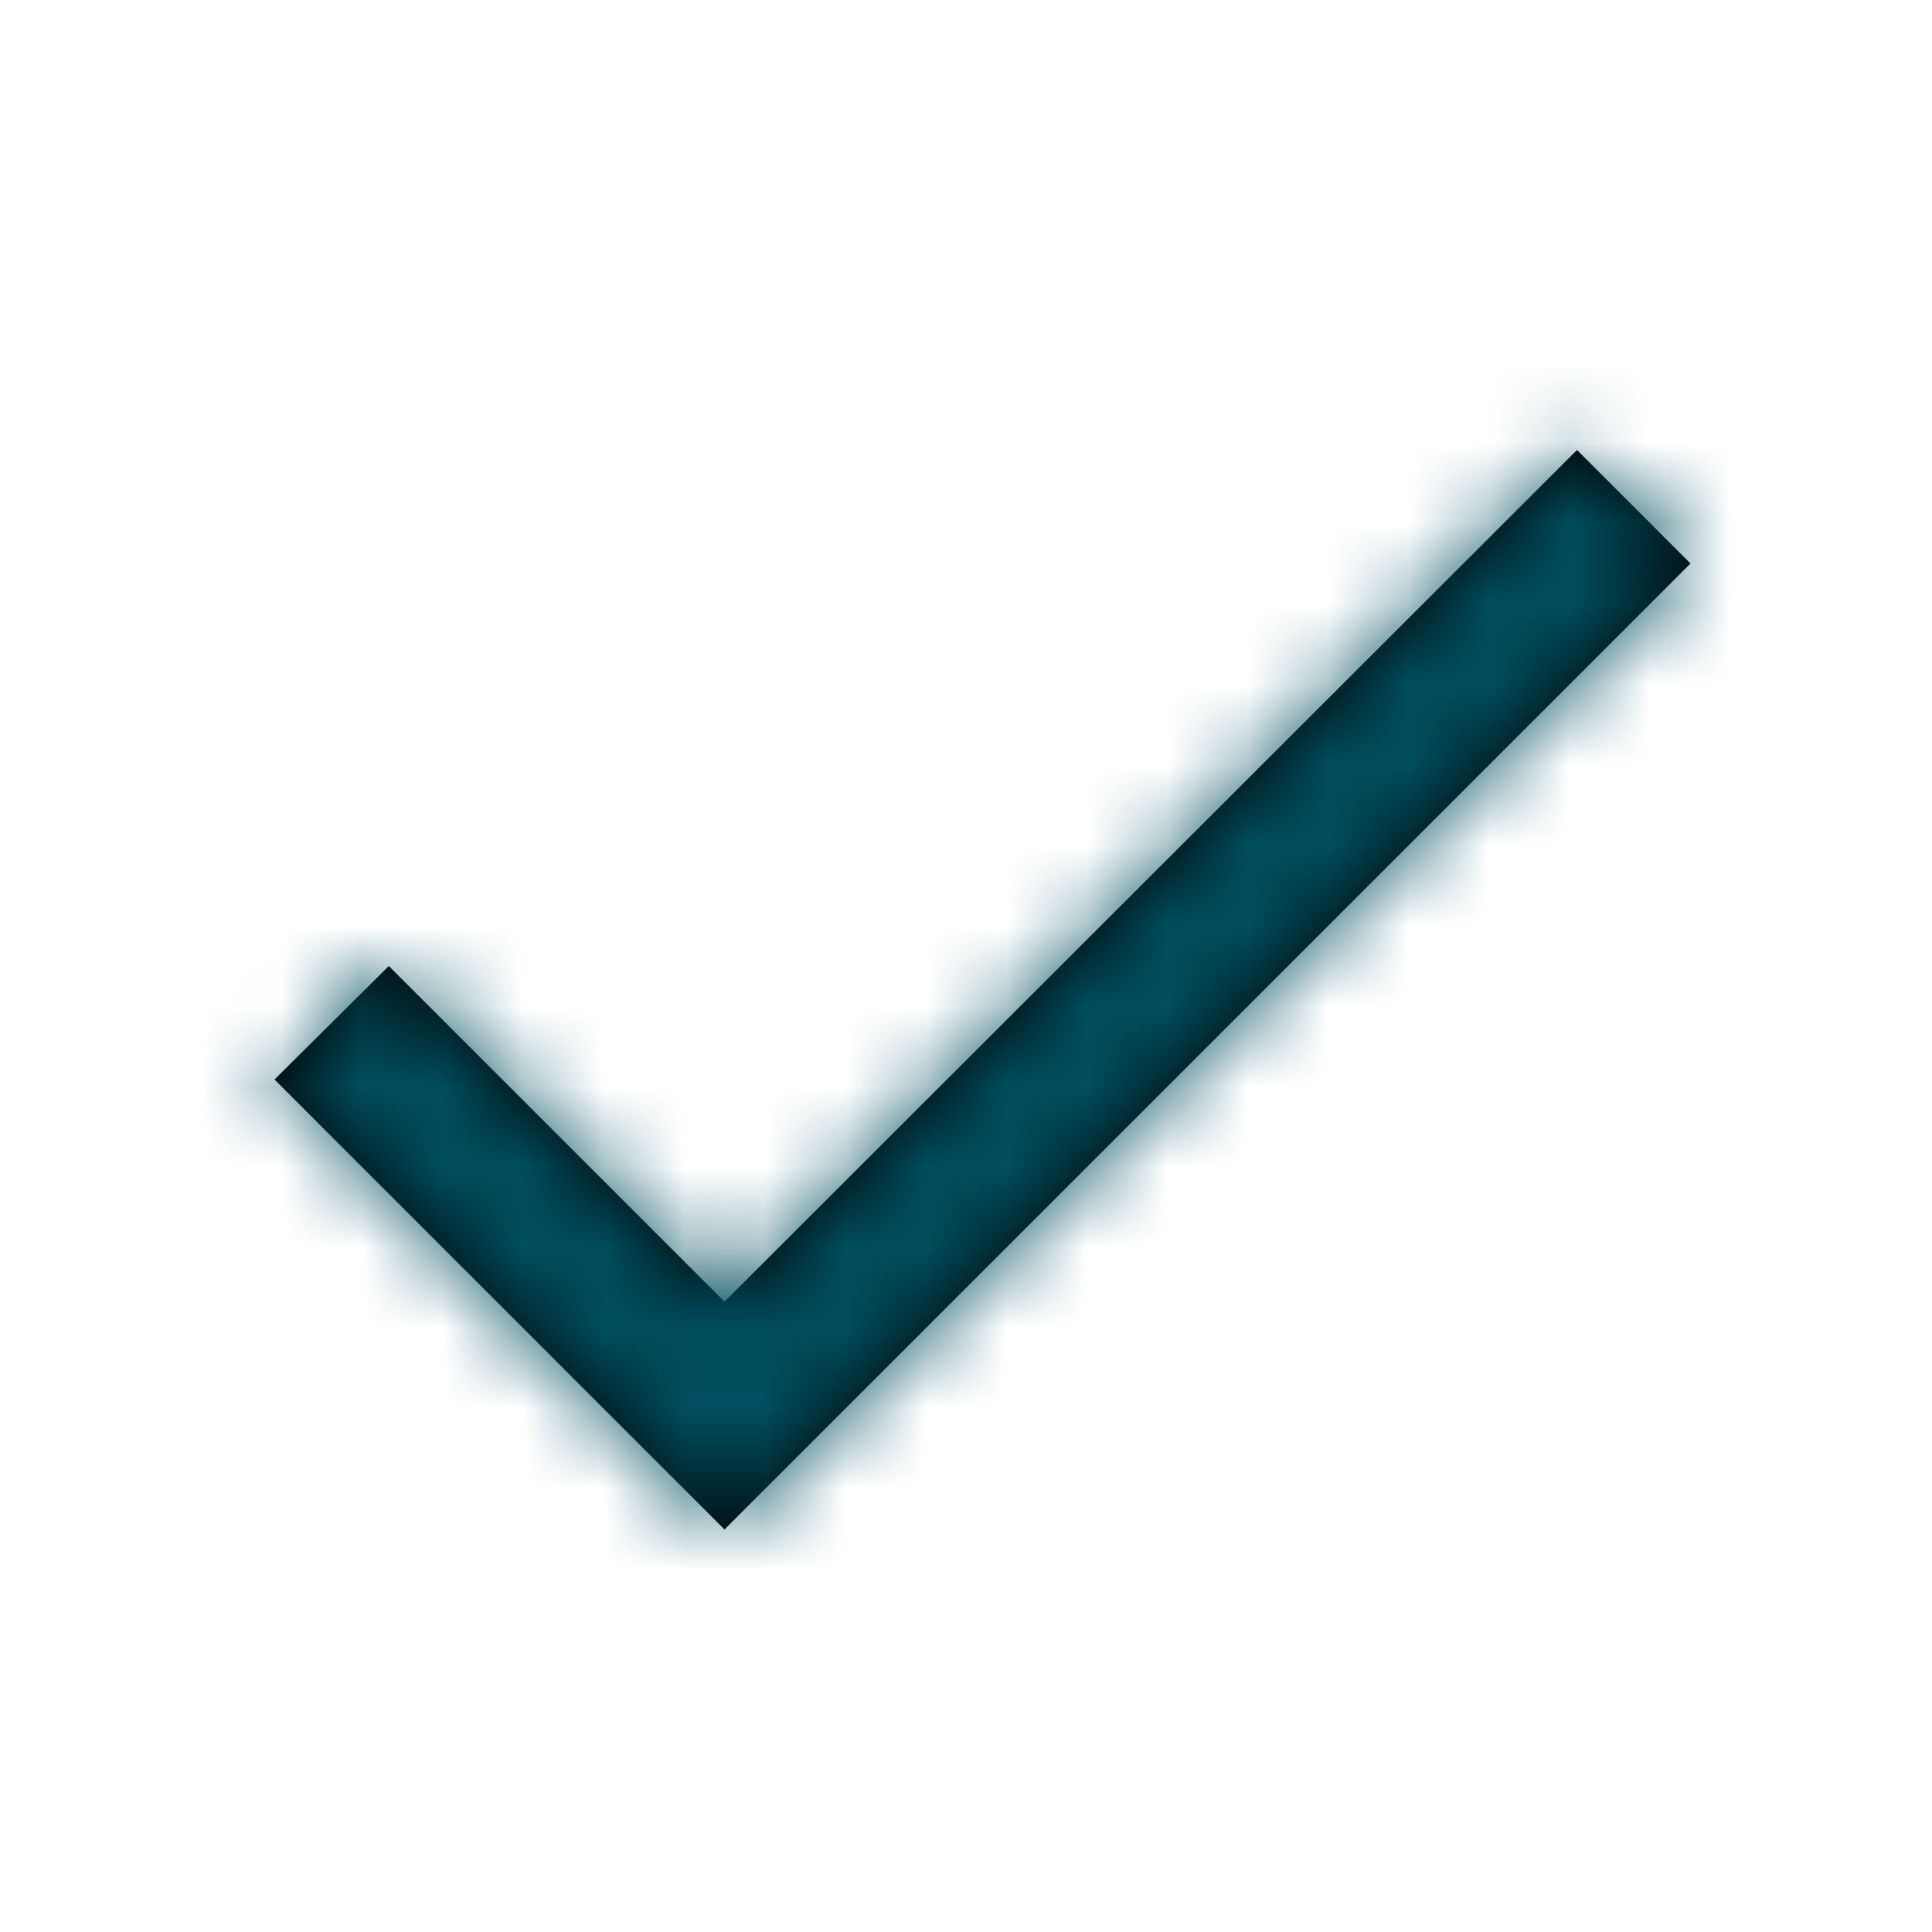
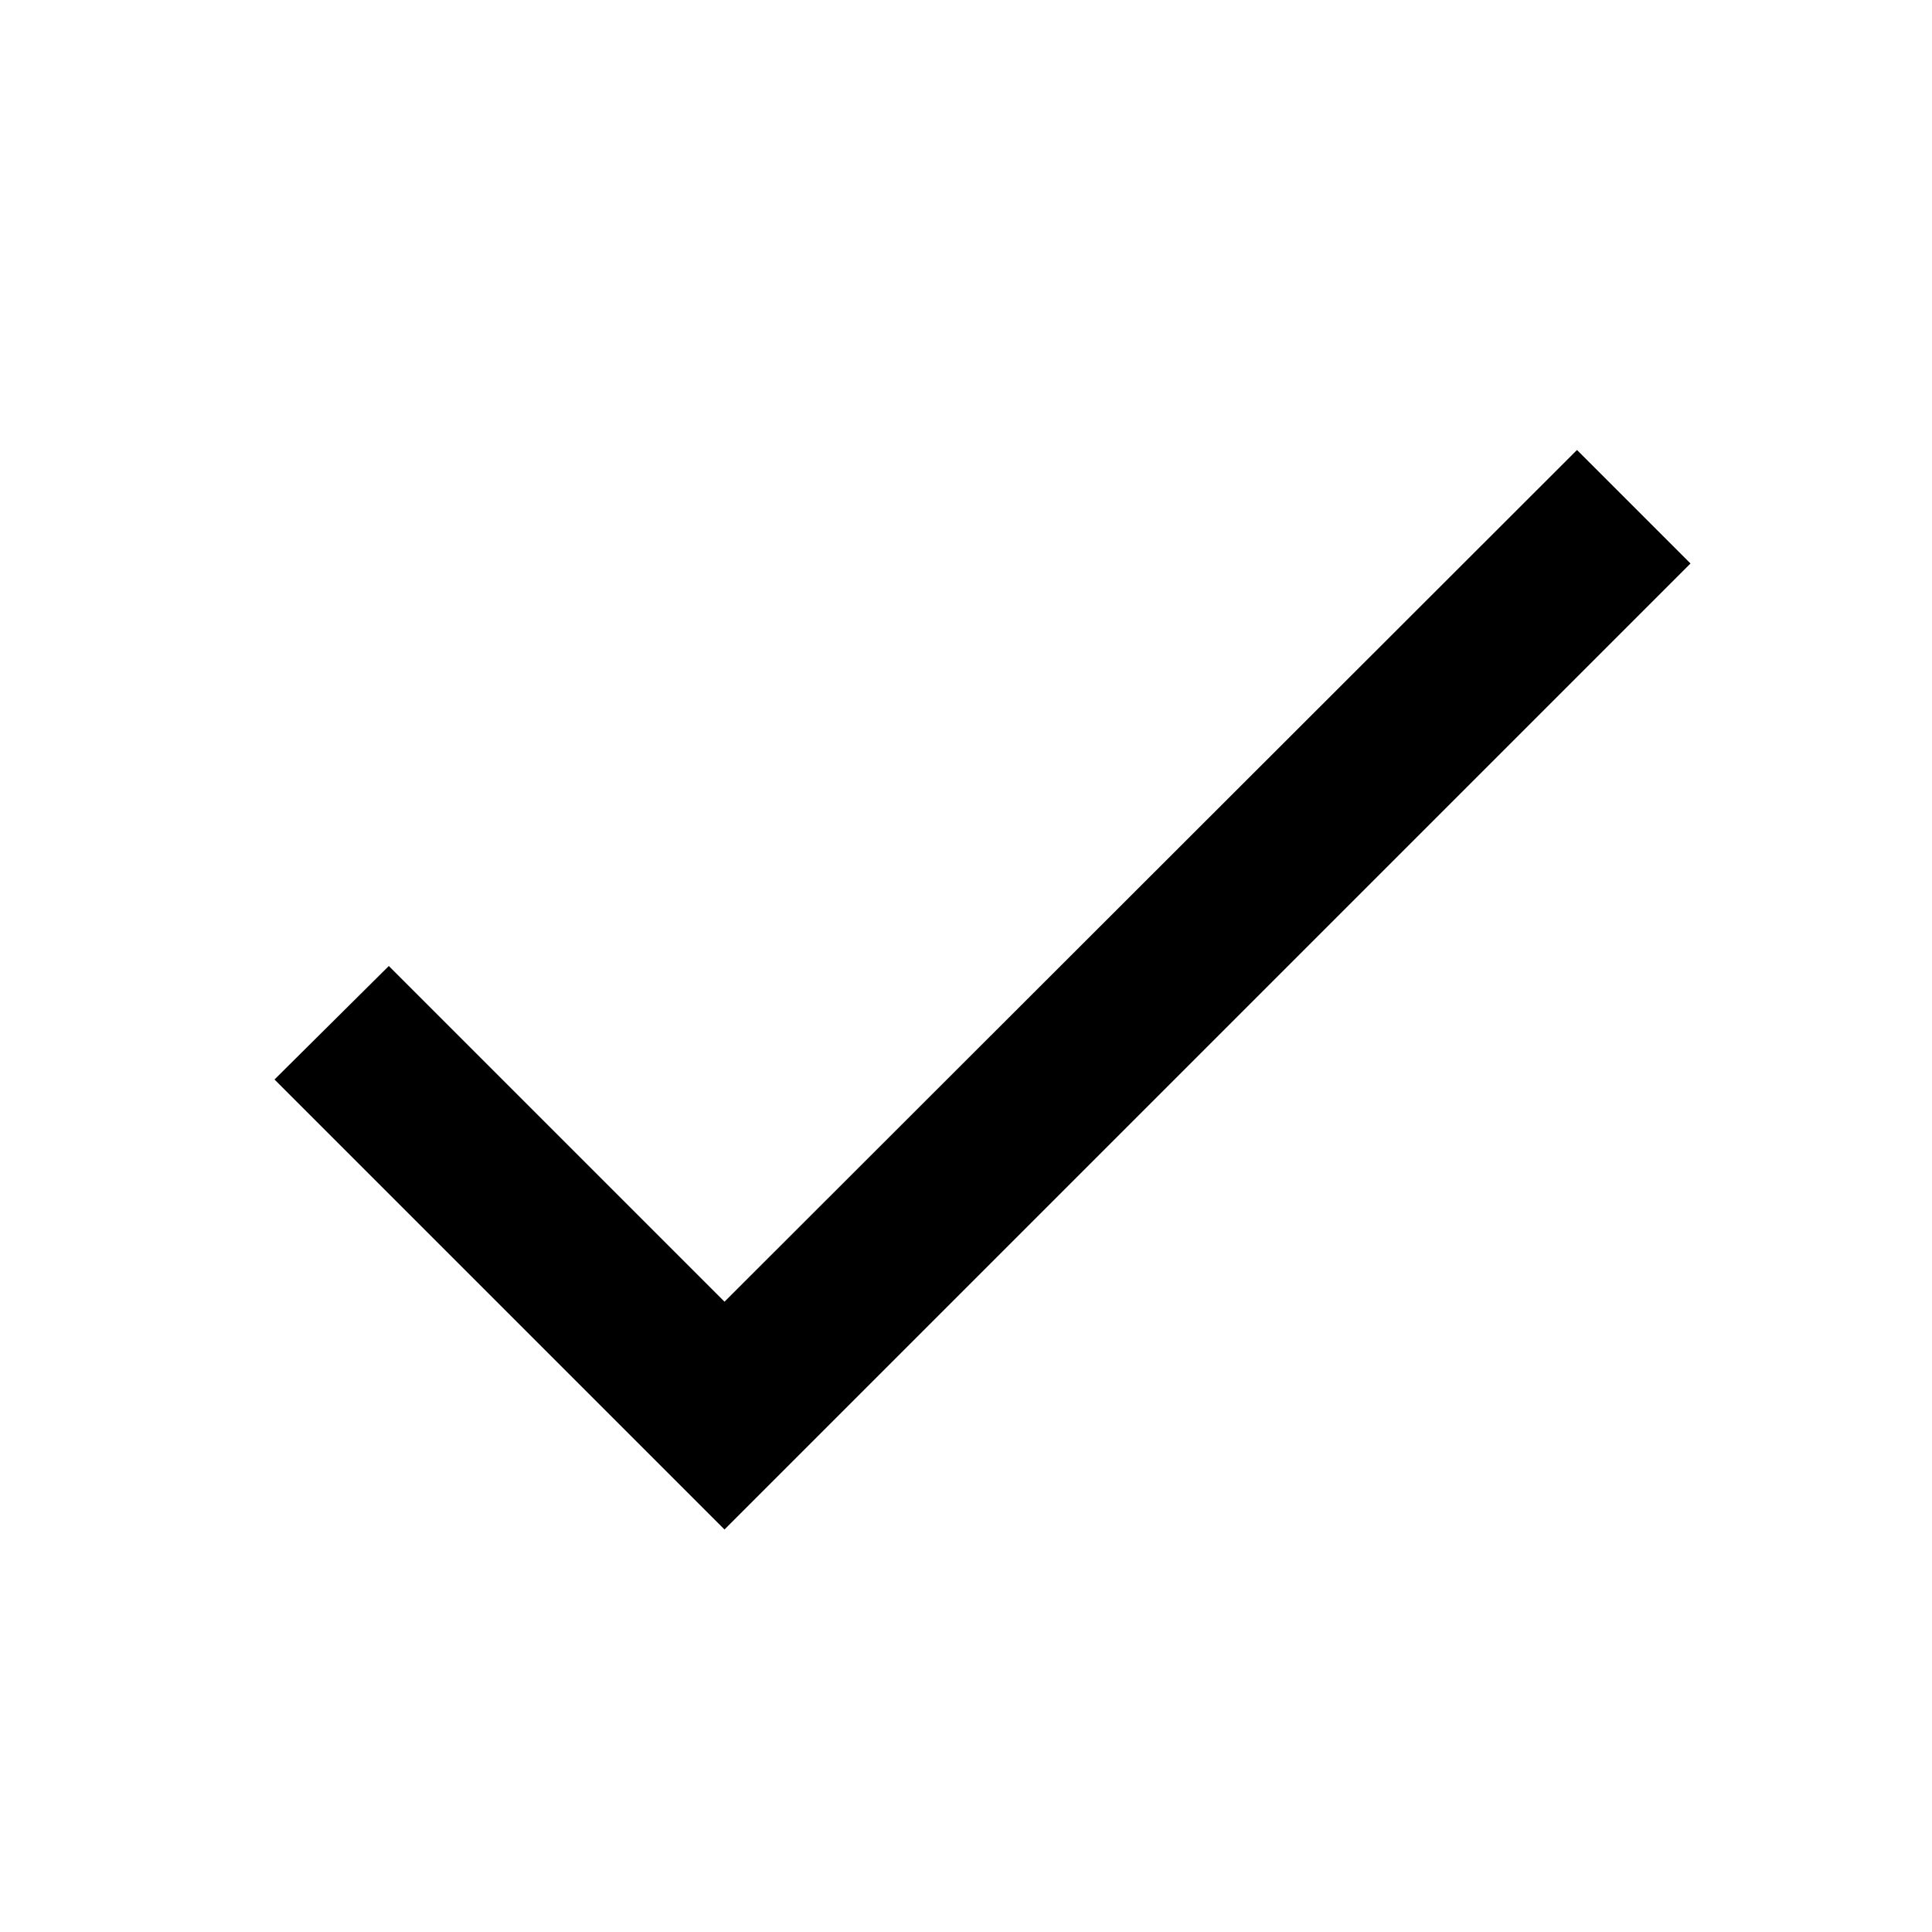
<svg xmlns="http://www.w3.org/2000/svg" xmlns:xlink="http://www.w3.org/1999/xlink" width="24px" height="24px" viewBox="0 0 24 24" version="1.1">
  <title>B767B9DB-1539-420B-BB4C-E33C27D8CE78</title>
  <defs>
    <polygon id="path-1" points="6 11.17 1.83 7 0.41 8.41 6 14 18 2 16.59 0.59" />
  </defs>
  <g id="~System" stroke="none" stroke-width="1" fill="none" fill-rule="evenodd">
    <g id="Components" transform="translate(-482, -4054)">
      <g id="Group-Copy" transform="translate(466, 3988)">
        <g id="Group-5-Copy-2" transform="translate(0, 52)">
          <g id="icons/language-copy-2" transform="translate(19, 19)">
            <g id="icon">
              <mask id="mask-2" fill="white">
                <use xlink:href="#path-1" />
              </mask>
              <use id="Path" fill="#000000" xlink:href="#path-1" />
              <g id="Color" mask="url(#mask-2)" fill="#004E5F">
                <g transform="translate(-3, -5)" id="Rectangle">
-                   <rect x="0" y="0" width="24" height="24" />
-                 </g>
+                   </g>
              </g>
            </g>
          </g>
        </g>
      </g>
    </g>
  </g>
</svg>